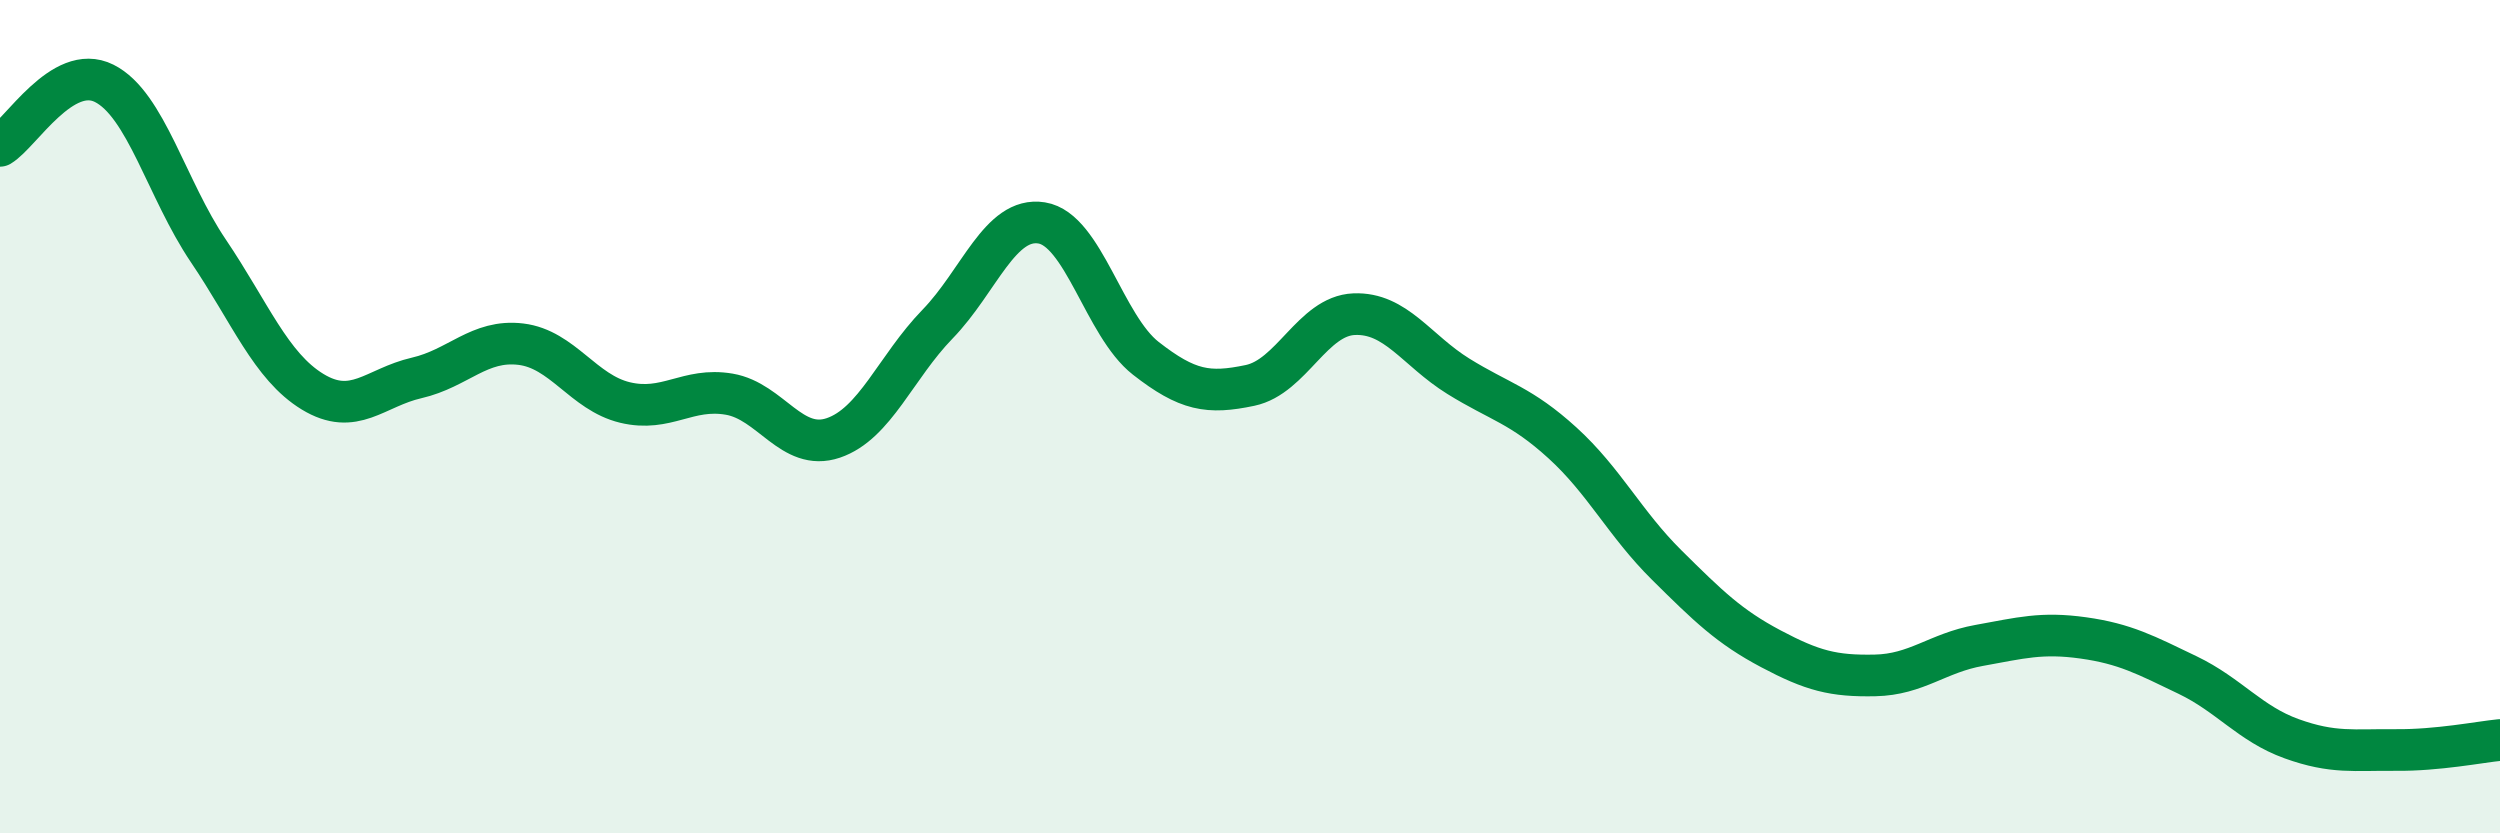
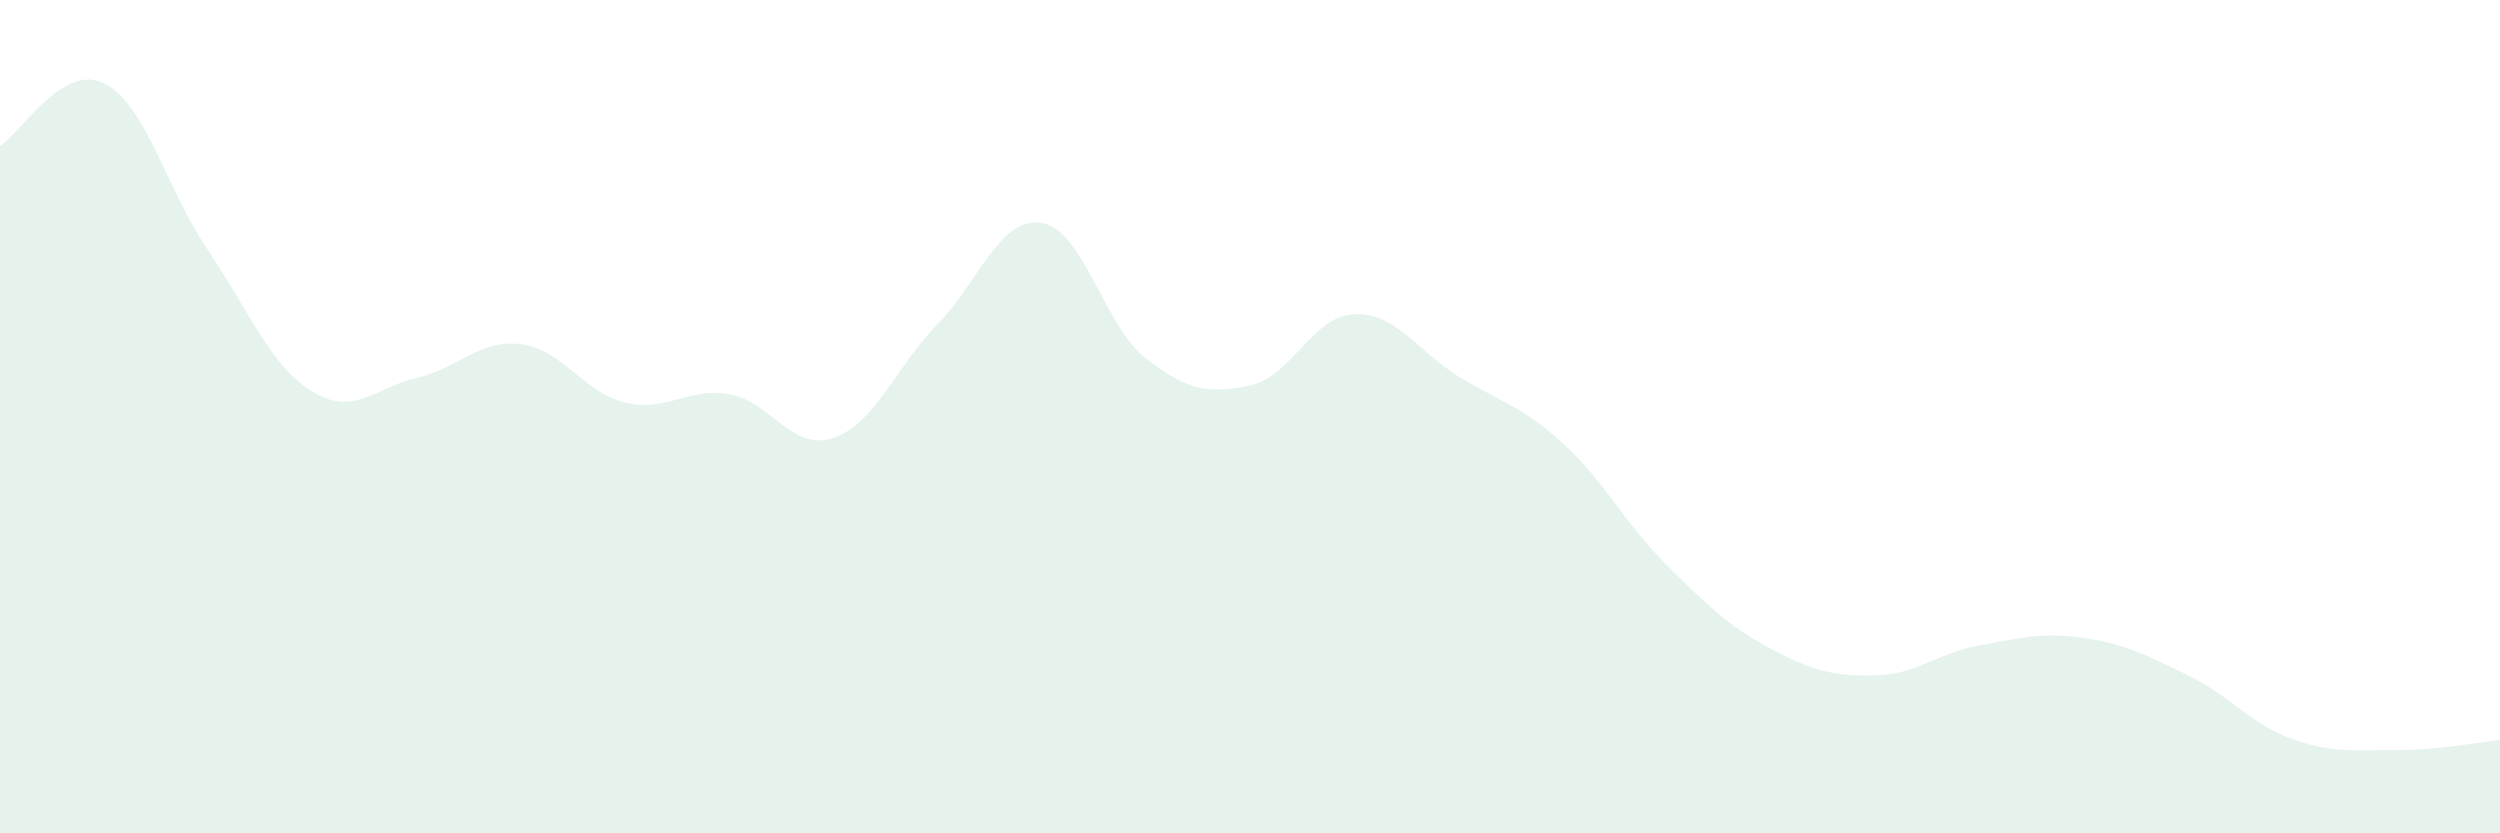
<svg xmlns="http://www.w3.org/2000/svg" width="60" height="20" viewBox="0 0 60 20">
  <path d="M 0,3.5 C 0.5,3.2 1.5,1.5 2.5,2 C 3.5,2.5 4,4.54 5,6.02 C 6,7.5 6.5,8.79 7.5,9.4 C 8.5,10.01 9,9.3 10,9.07 C 11,8.84 11.5,8.14 12.5,8.26 C 13.5,8.38 14,9.42 15,9.66 C 16,9.9 16.5,9.29 17.5,9.46 C 18.5,9.63 19,10.85 20,10.51 C 21,10.17 21.5,8.81 22.5,7.78 C 23.5,6.75 24,5.19 25,5.35 C 26,5.51 26.5,7.82 27.5,8.6 C 28.5,9.38 29,9.46 30,9.25 C 31,9.04 31.5,7.58 32.5,7.54 C 33.5,7.5 34,8.41 35,9.03 C 36,9.65 36.5,9.72 37.5,10.63 C 38.5,11.54 39,12.57 40,13.56 C 41,14.55 41.5,15.04 42.5,15.57 C 43.5,16.1 44,16.23 45,16.21 C 46,16.19 46.5,15.67 47.5,15.49 C 48.5,15.31 49,15.17 50,15.31 C 51,15.45 51.5,15.72 52.5,16.2 C 53.5,16.68 54,17.37 55,17.73 C 56,18.09 56.5,17.99 57.5,18 C 58.5,18.01 59.5,17.81 60,17.76L60 20L0 20Z" fill="#008740" opacity="0.1" stroke-linecap="round" stroke-linejoin="round" />
-   <path d="M 0,3.5 C 0.5,3.2 1.5,1.5 2.5,2 C 3.5,2.5 4,4.54 5,6.02 C 6,7.5 6.5,8.79 7.5,9.4 C 8.5,10.01 9,9.3 10,9.07 C 11,8.84 11.5,8.14 12.5,8.26 C 13.5,8.38 14,9.42 15,9.66 C 16,9.9 16.5,9.29 17.5,9.46 C 18.5,9.63 19,10.85 20,10.51 C 21,10.17 21.5,8.81 22.5,7.78 C 23.5,6.75 24,5.19 25,5.35 C 26,5.51 26.5,7.82 27.5,8.6 C 28.5,9.38 29,9.46 30,9.25 C 31,9.04 31.5,7.58 32.5,7.54 C 33.5,7.5 34,8.41 35,9.03 C 36,9.65 36.5,9.72 37.5,10.63 C 38.5,11.54 39,12.57 40,13.56 C 41,14.55 41.5,15.04 42.5,15.57 C 43.5,16.1 44,16.23 45,16.21 C 46,16.19 46.5,15.67 47.5,15.49 C 48.5,15.31 49,15.17 50,15.31 C 51,15.45 51.5,15.72 52.5,16.2 C 53.5,16.68 54,17.37 55,17.73 C 56,18.09 56.5,17.99 57.5,18 C 58.5,18.01 59.5,17.81 60,17.76" stroke="#008740" stroke-width="1" fill="none" stroke-linecap="round" stroke-linejoin="round" />
</svg>